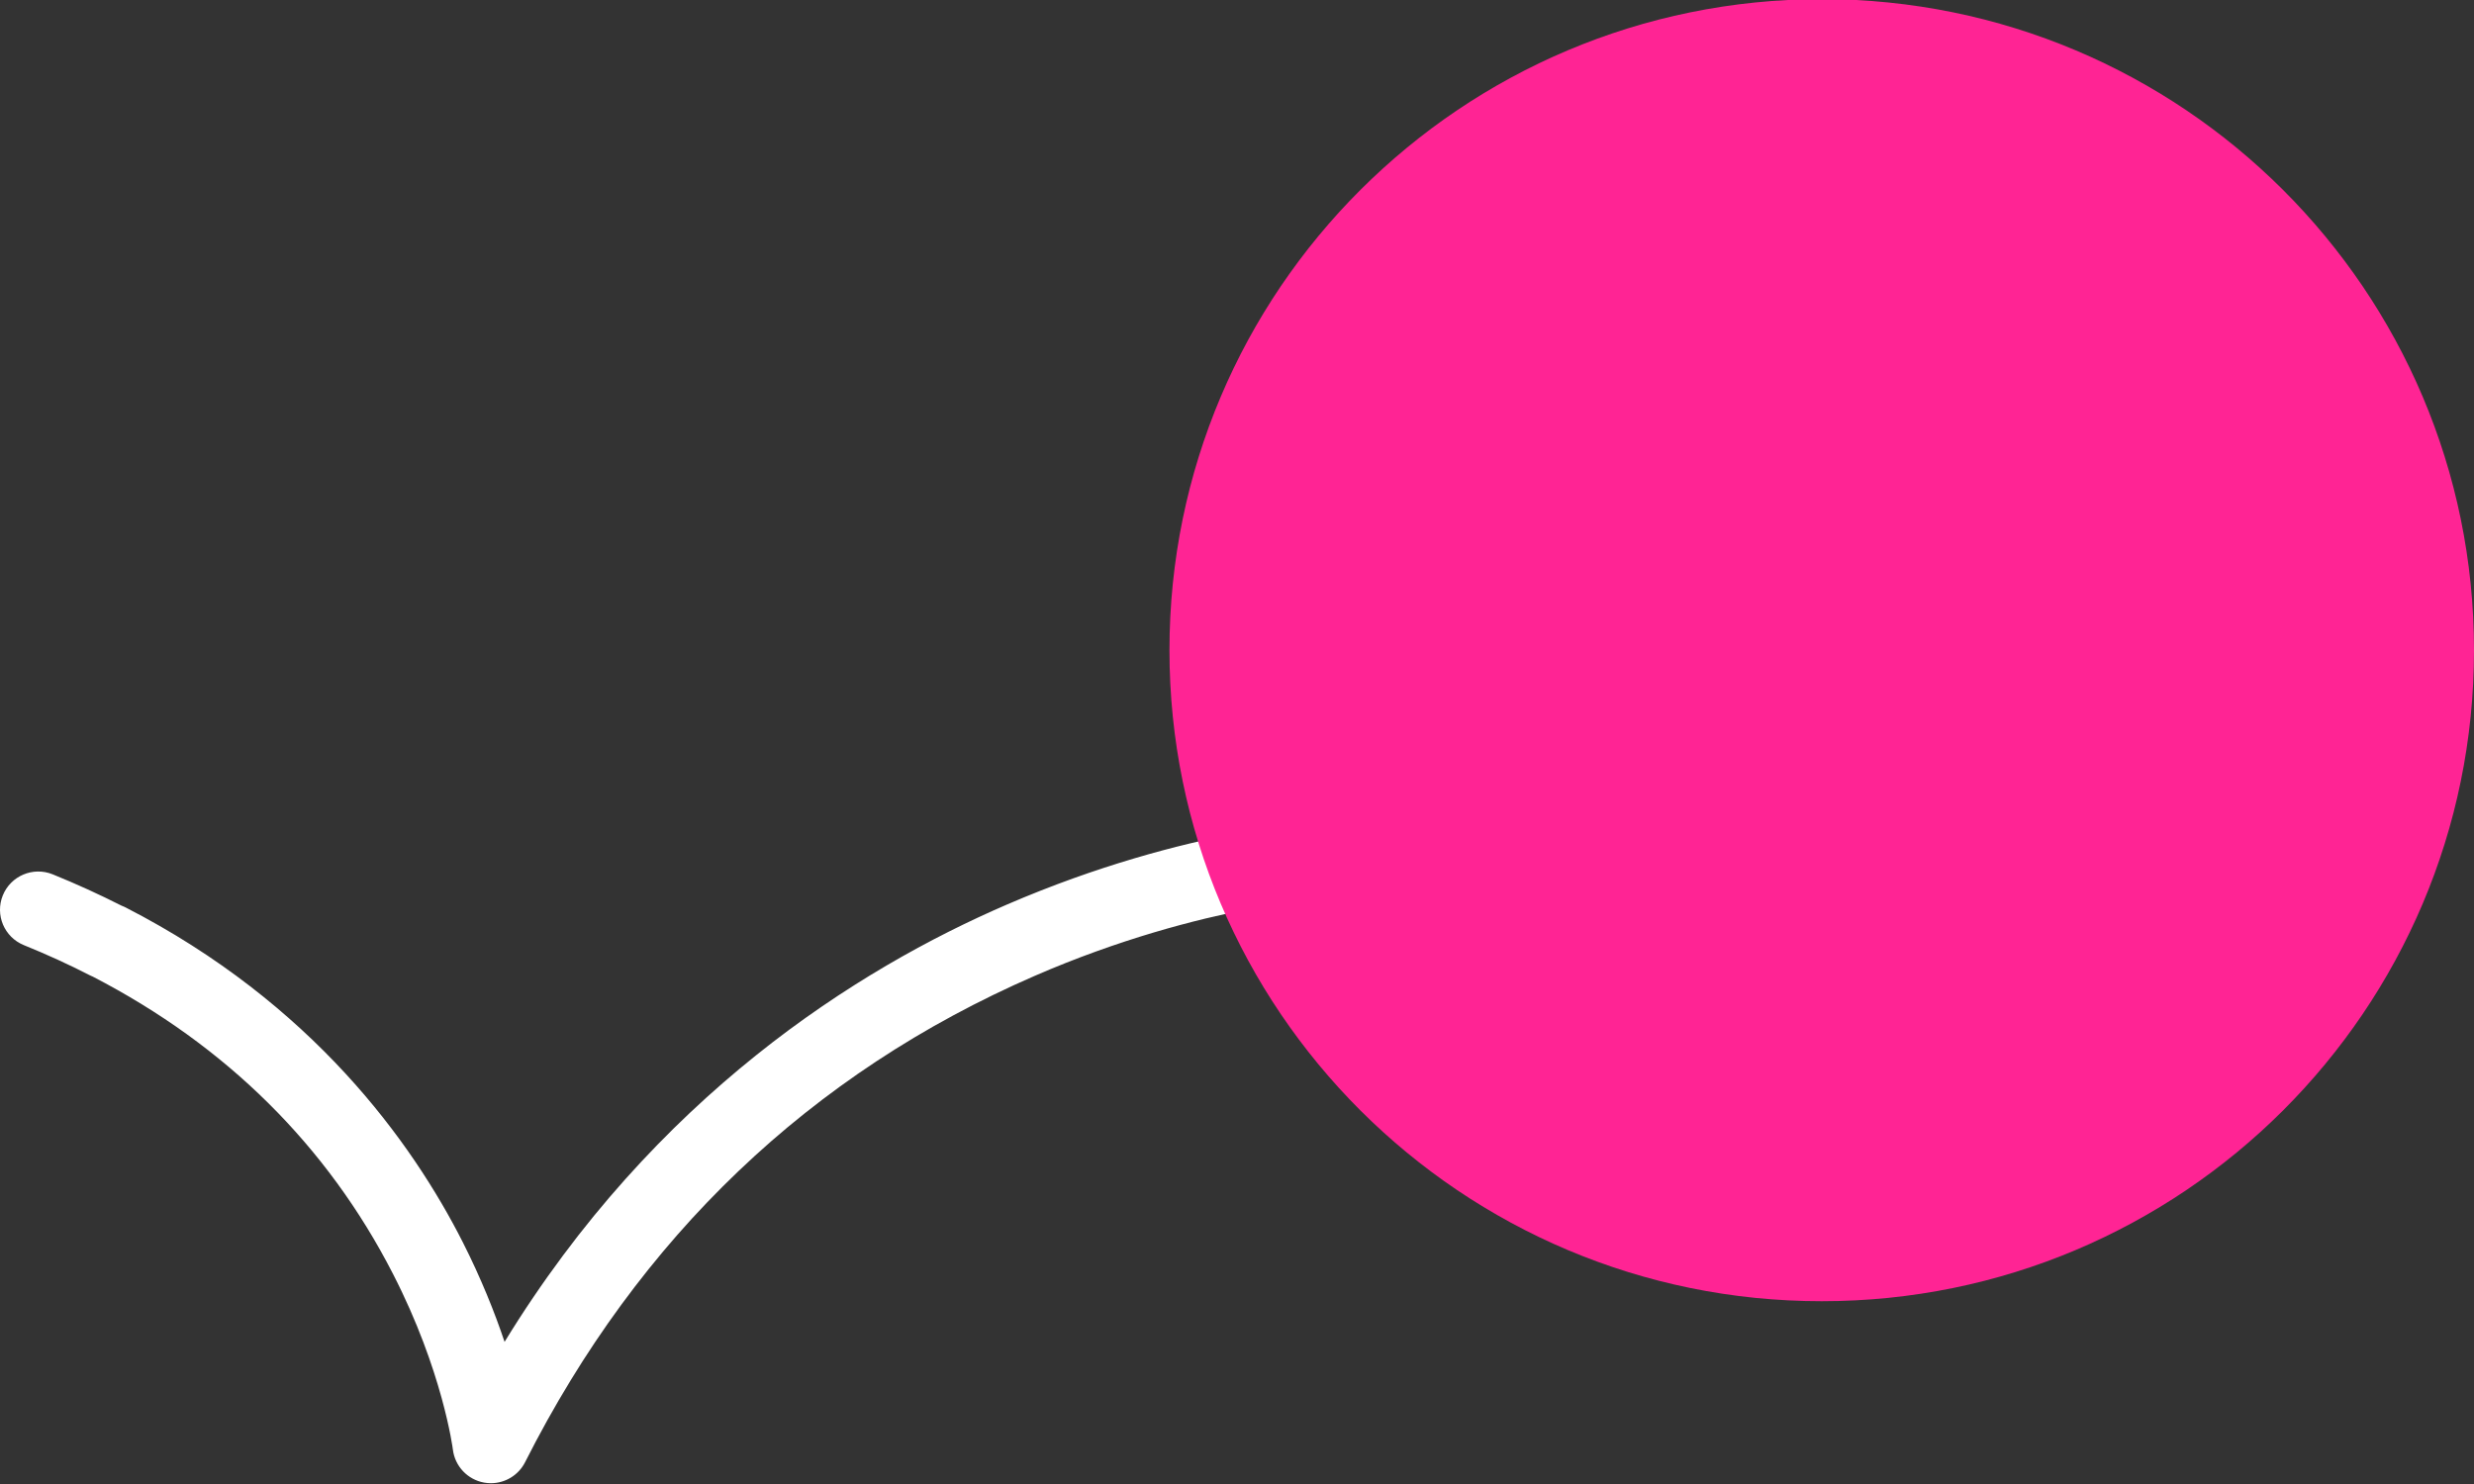
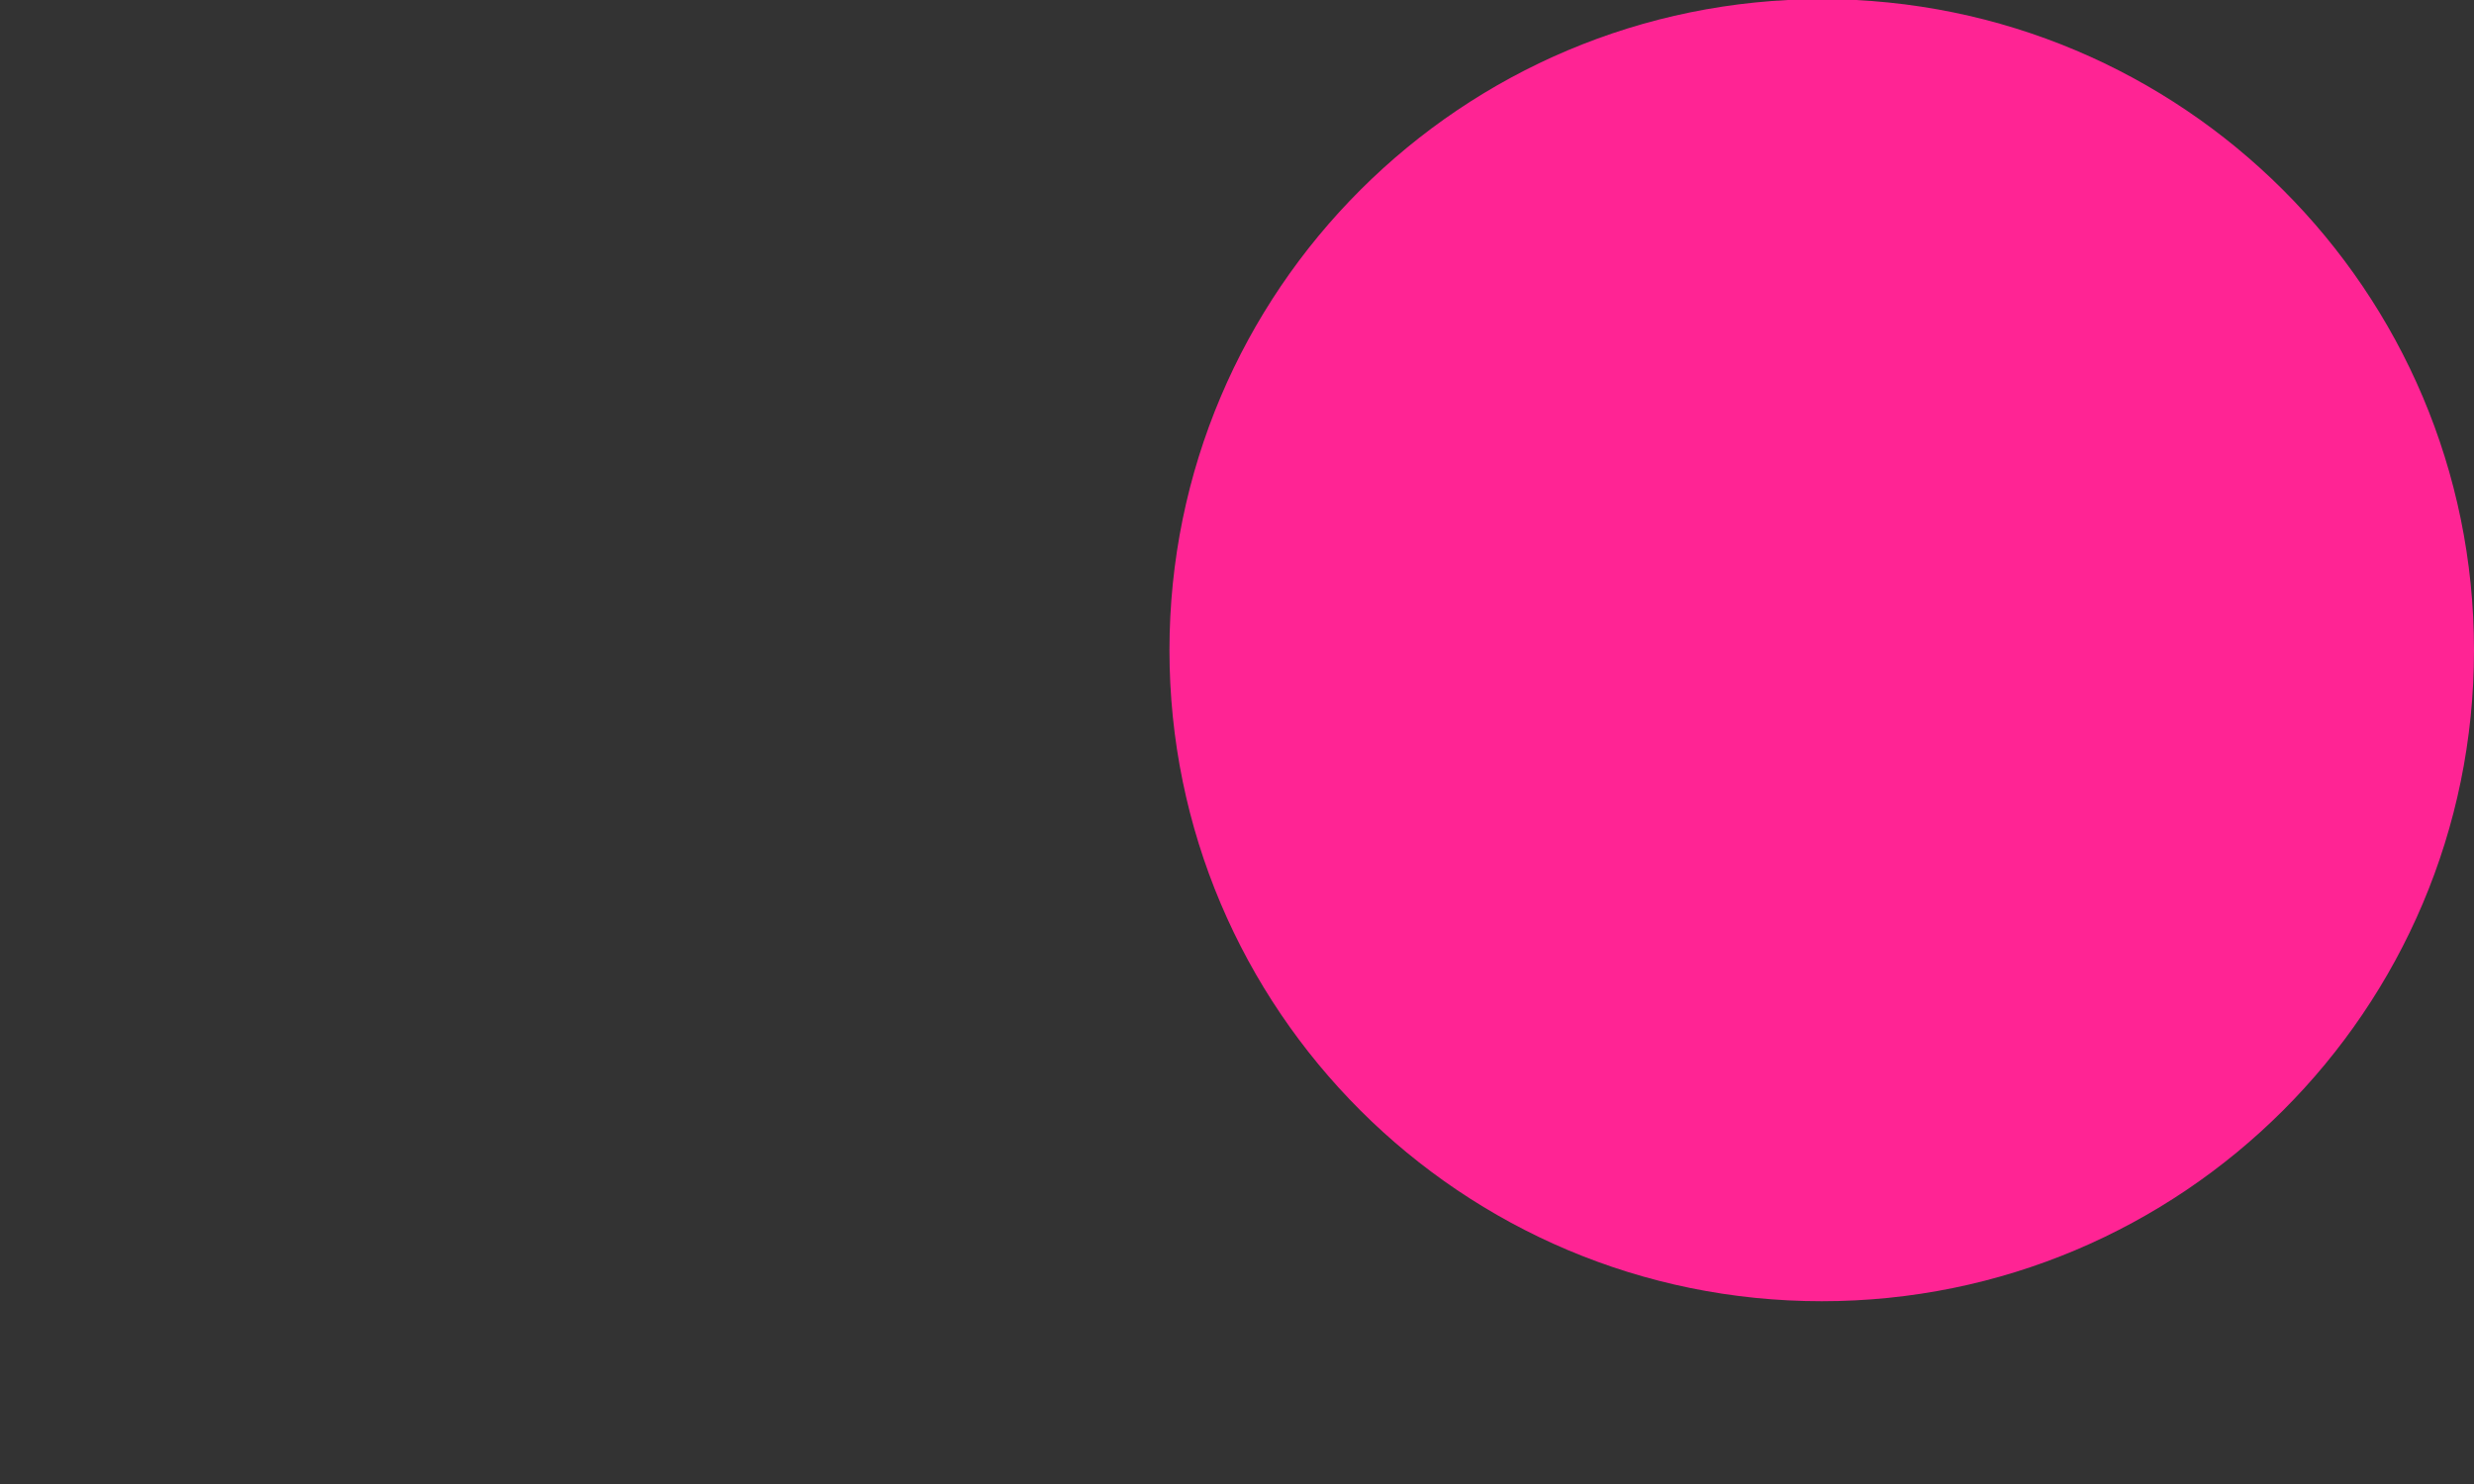
<svg xmlns="http://www.w3.org/2000/svg" id="Layer_1" version="1.1" viewBox="0 0 80 48">
  <rect x="0" y="0" width="80" height="48" fill="#333333" stroke="none" />
  <defs>
    <style>
      .st0 {
        fill: #fff;
      }

      .st1 {
        fill: #ff2494;
      }
    </style>
  </defs>
-   <path id="Bounce" class="st0" d="M43.271,26.521c-.195.007-4.849.21-10.7,2.732-4.857,2.093-11.394,6.212-16.255,14.15-.316-.943-.753-2.042-1.352-3.225-1.636-3.226-4.856-7.723-10.901-10.826-.042-.022-.085-.04-.128-.056-.718-.364-1.468-.706-2.232-1.016-.633-.256-1.355.048-1.612.681-.257.632.048,1.353.682,1.61.738.299,1.461.629,2.149.983.027.014.054.024.081.036,4.309,2.229,7.575,5.463,9.705,9.614,1.61,3.138,1.933,5.656,1.936,5.678.064.542.476.978,1.014,1.073.072.013.145.019.216.019.461,0,.892-.258,1.105-.679,3.682-7.286,9.227-12.579,16.48-15.731,5.443-2.365,9.864-2.57,9.908-2.572.682-.027,1.214-.6,1.188-1.282-.026-.682-.598-1.213-1.284-1.188Z" />
  <g id="Ball">
    <g id="Hits_Hero_Logo">
      <path class="st1" d="M80,21.03c-0,11.63-9.443,21.058-21.092,21.058-11.649-0-21.092-9.428-21.092-21.058 0-11.63,9.443-21.058,21.092-21.058,11.649 0,21.092,9.428,21.092,21.058" />
    </g>
  </g>
</svg>